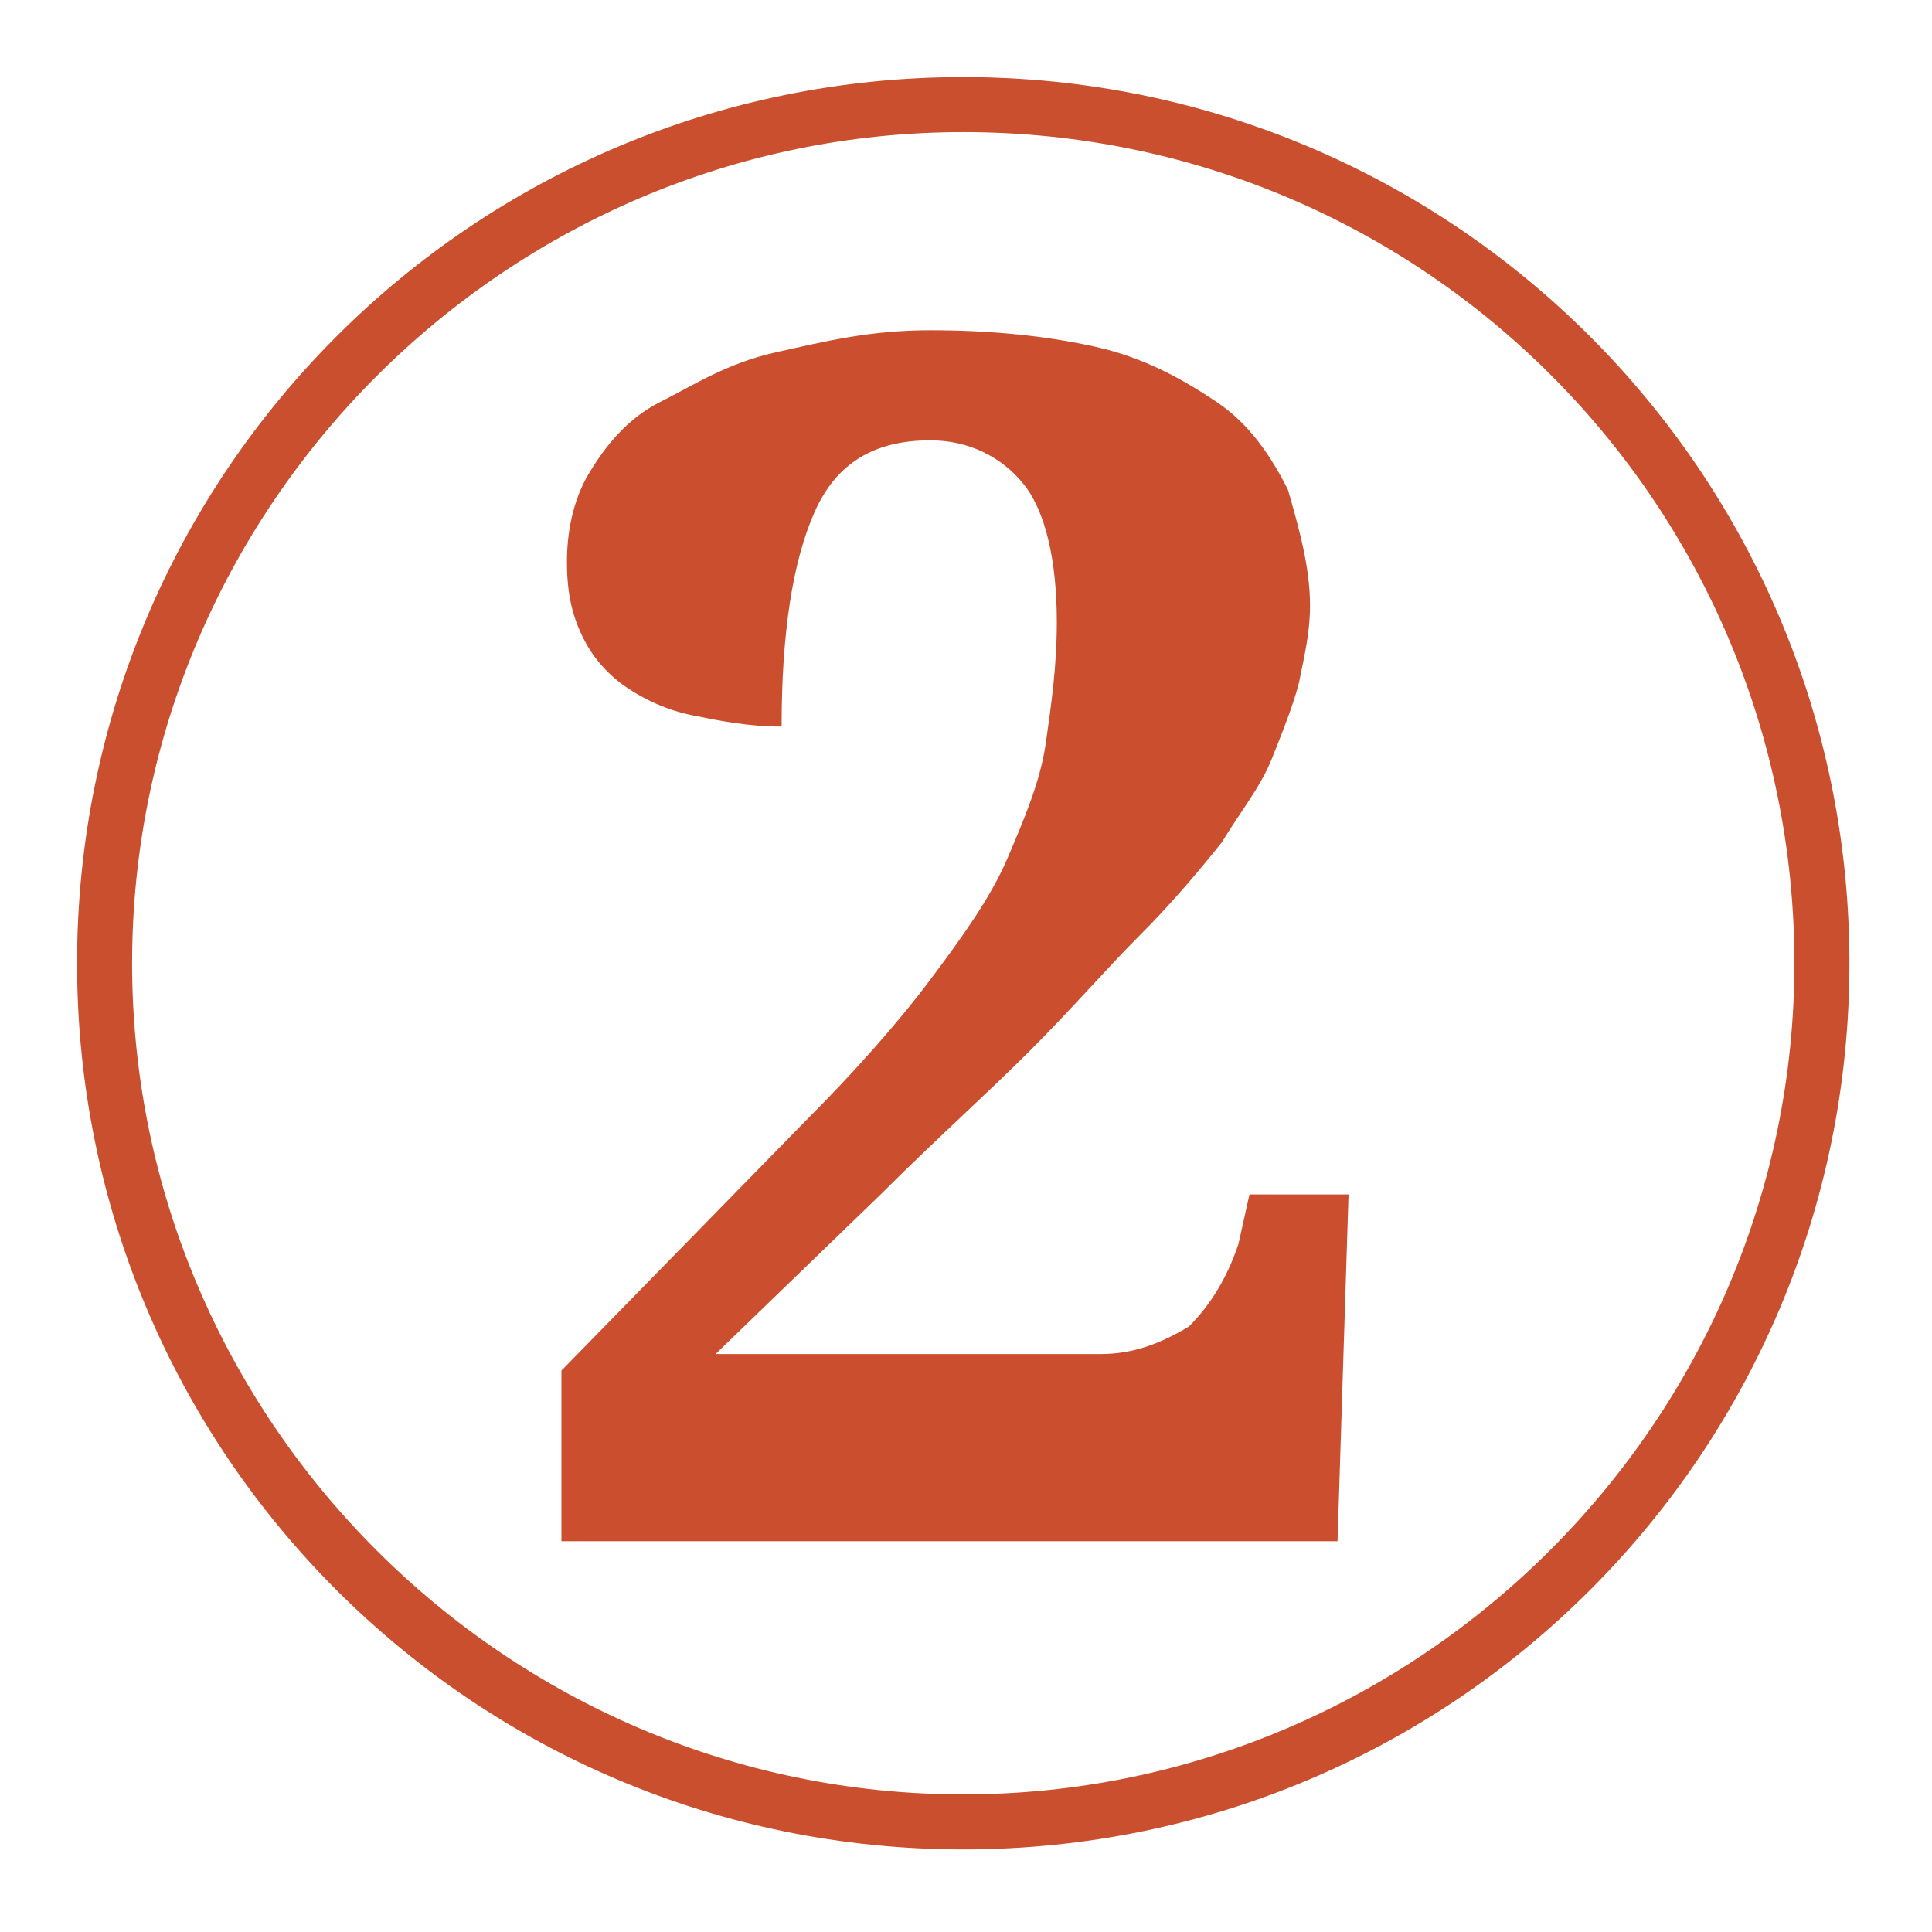
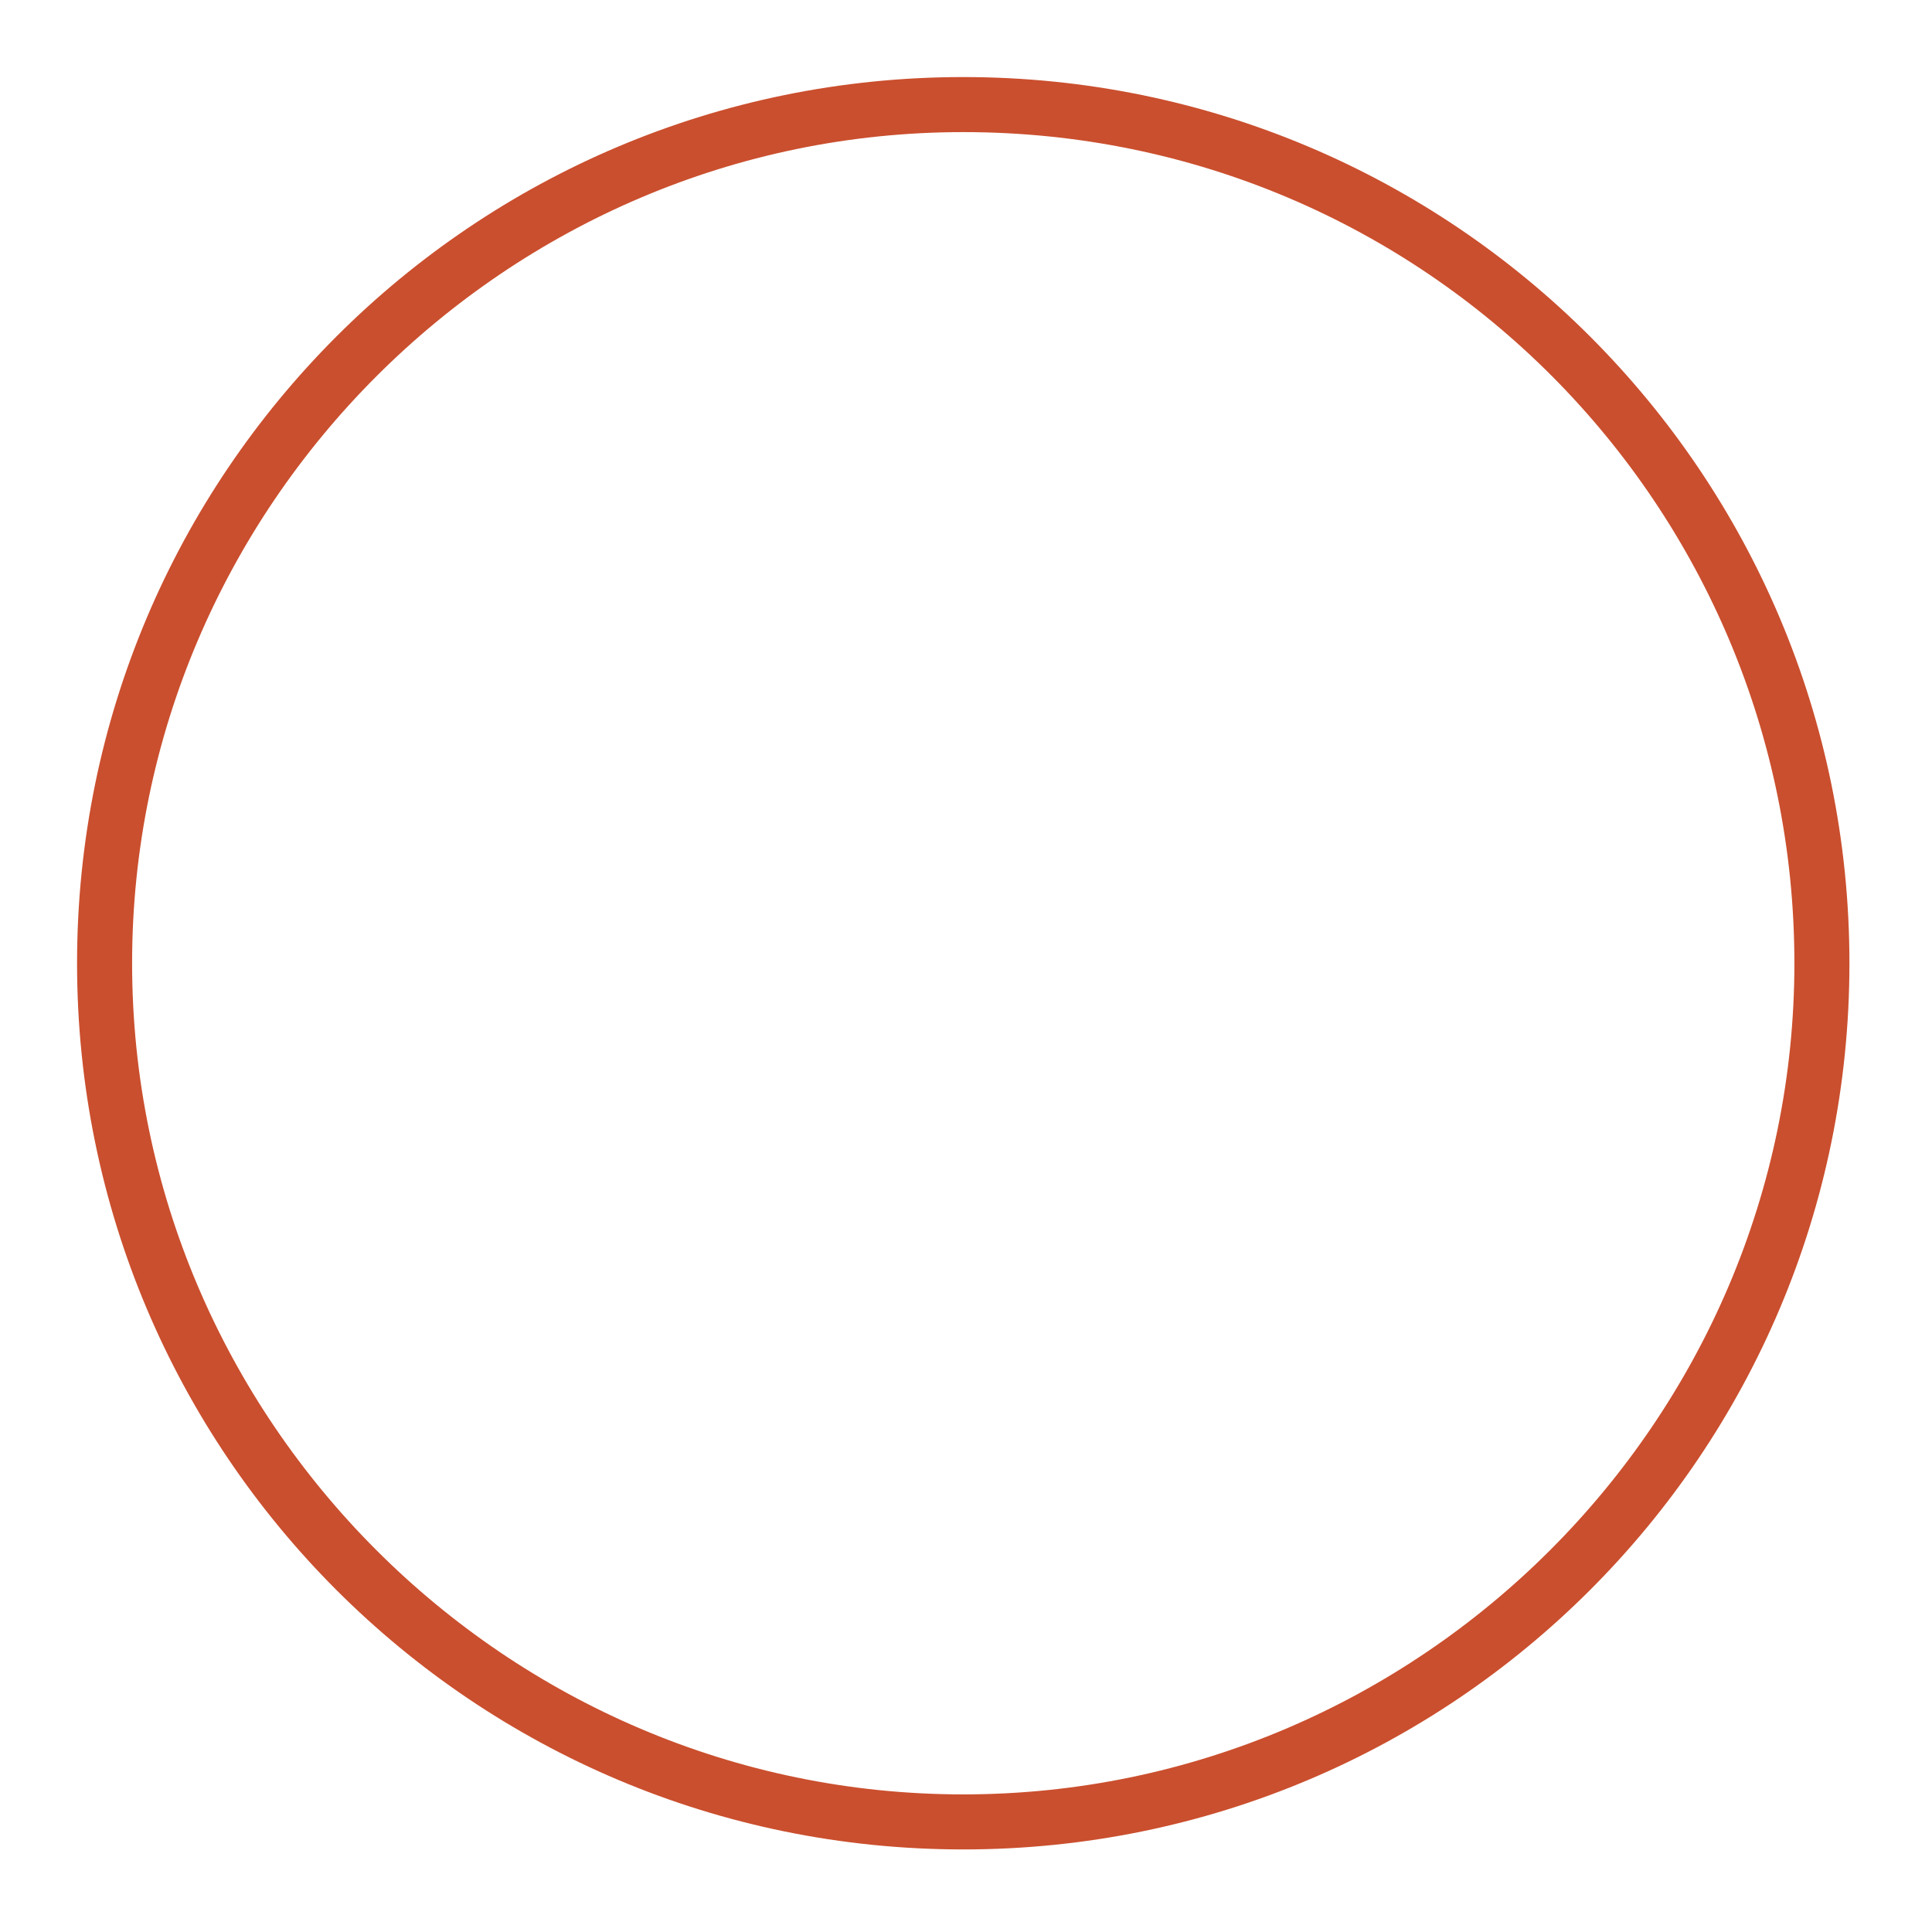
<svg xmlns="http://www.w3.org/2000/svg" version="1.1" id="Ebene_2" x="0px" y="0px" viewBox="0 0 35.1 35.1" enable-background="new 0 0 35.1 35.1" xml:space="preserve">
  <g>
    <path fill="#CA4F2E" d="M17.5,33.6c-8.9,0-16.1-7.2-16.1-16.1c0-8.9,7.2-16.1,16.1-16.1c8.9,0,16.1,7.2,16.1,16.1   C33.6,26.4,26.4,33.6,17.5,33.6z M17.5,2.4C9.2,2.4,2.4,9.2,2.4,17.5s6.8,15.1,15.1,15.1s15.1-6.8,15.1-15.1S25.9,2.4,17.5,2.4z" />
  </g>
  <g>
-     <path fill="#CB4E2E" d="M23.8,11c0,0.5-0.1,0.9-0.2,1.4c-0.1,0.4-0.3,0.9-0.5,1.4c-0.2,0.5-0.6,1-0.9,1.5c-0.4,0.5-0.9,1.1-1.5,1.7   s-1.2,1.3-2,2.1c-0.8,0.8-1.7,1.6-2.7,2.6l-3,2.9h7c0.6,0,1.1-0.2,1.6-0.5c0.4-0.4,0.7-0.9,0.9-1.5l0.2-0.9h1.8l-0.2,6.3H10.2v-3.1   l4.4-4.5c0.9-0.9,1.7-1.8,2.3-2.6c0.6-0.8,1.1-1.5,1.4-2.2c0.3-0.7,0.6-1.4,0.7-2.1c0.1-0.7,0.2-1.4,0.2-2.2c0-1.1-0.2-2-0.6-2.5   c-0.4-0.5-1-0.8-1.7-0.8c-1,0-1.7,0.4-2.1,1.3c-0.4,0.9-0.6,2.2-0.6,3.9c-0.6,0-1.1-0.1-1.6-0.2c-0.5-0.1-0.9-0.3-1.2-0.5   c-0.3-0.2-0.6-0.5-0.8-0.9c-0.2-0.4-0.3-0.8-0.3-1.4c0-0.5,0.1-1.1,0.4-1.6C11,8.1,11.4,7.6,12,7.3s1.2-0.7,2.1-0.9S15.8,6,16.9,6   c1.1,0,2.1,0.1,3,0.3s1.6,0.6,2.2,1c0.6,0.4,1,1,1.3,1.6C23.6,9.6,23.8,10.3,23.8,11z" />
-   </g>
+     </g>
</svg>